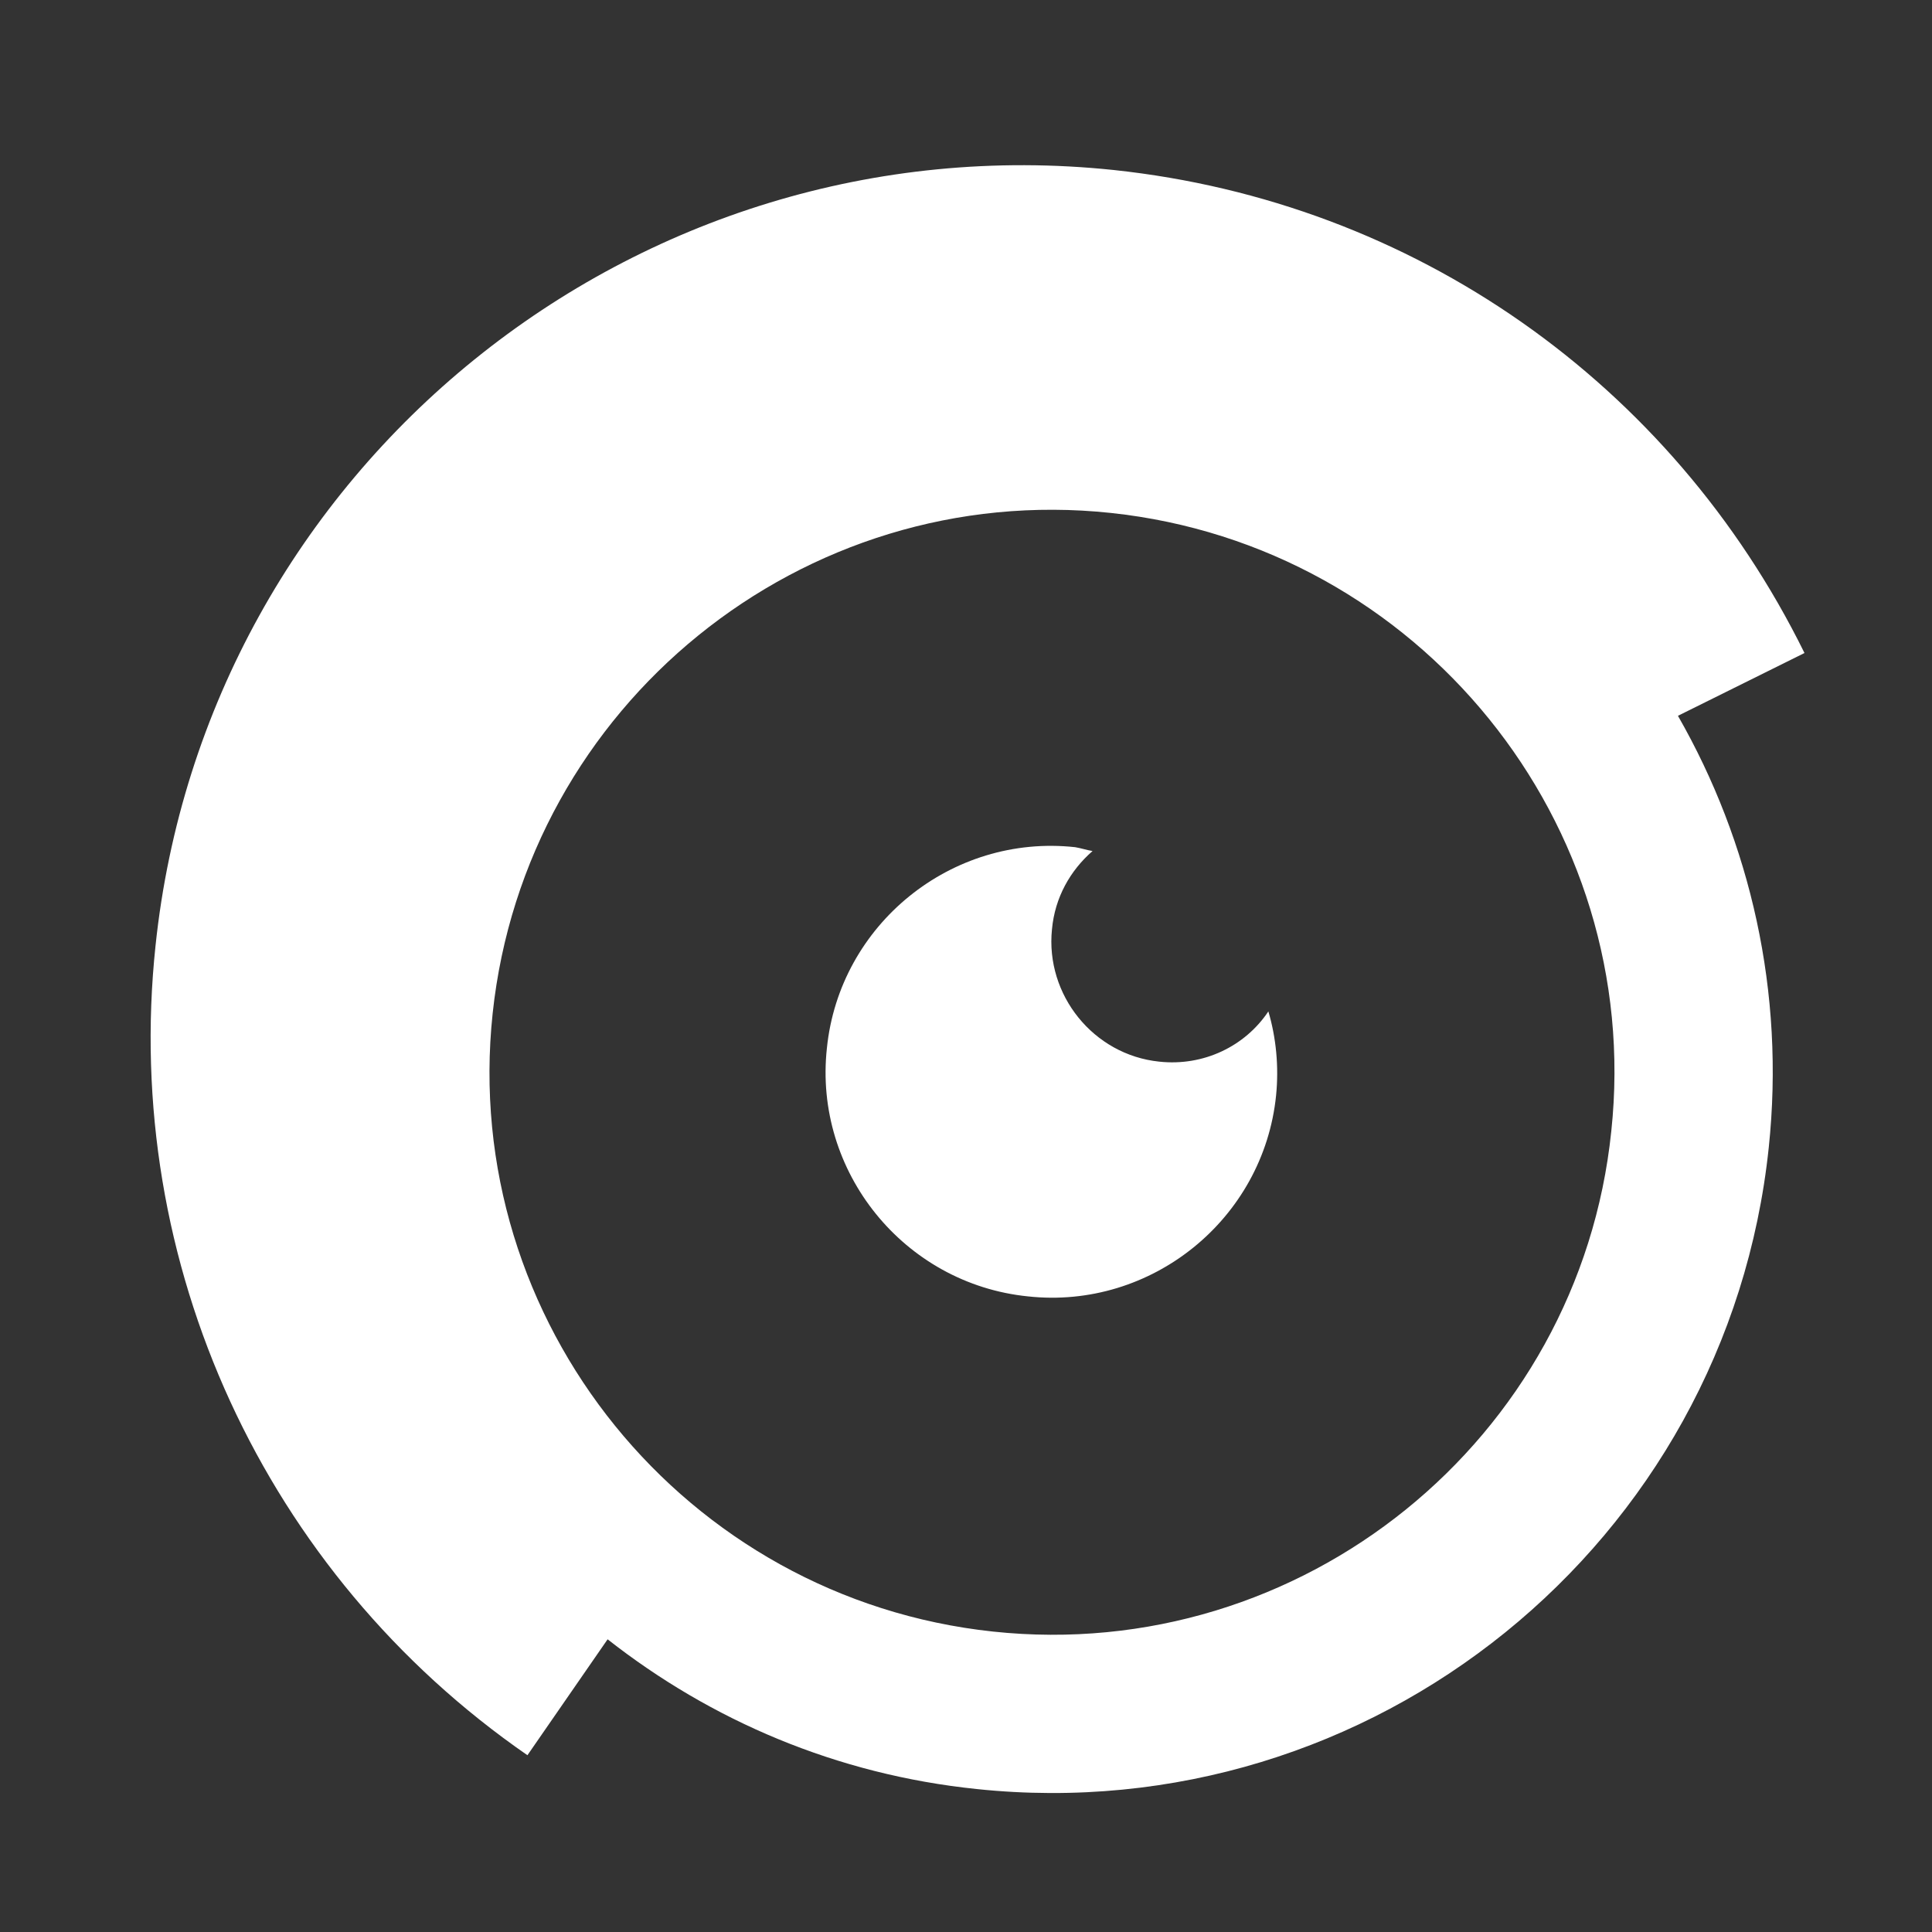
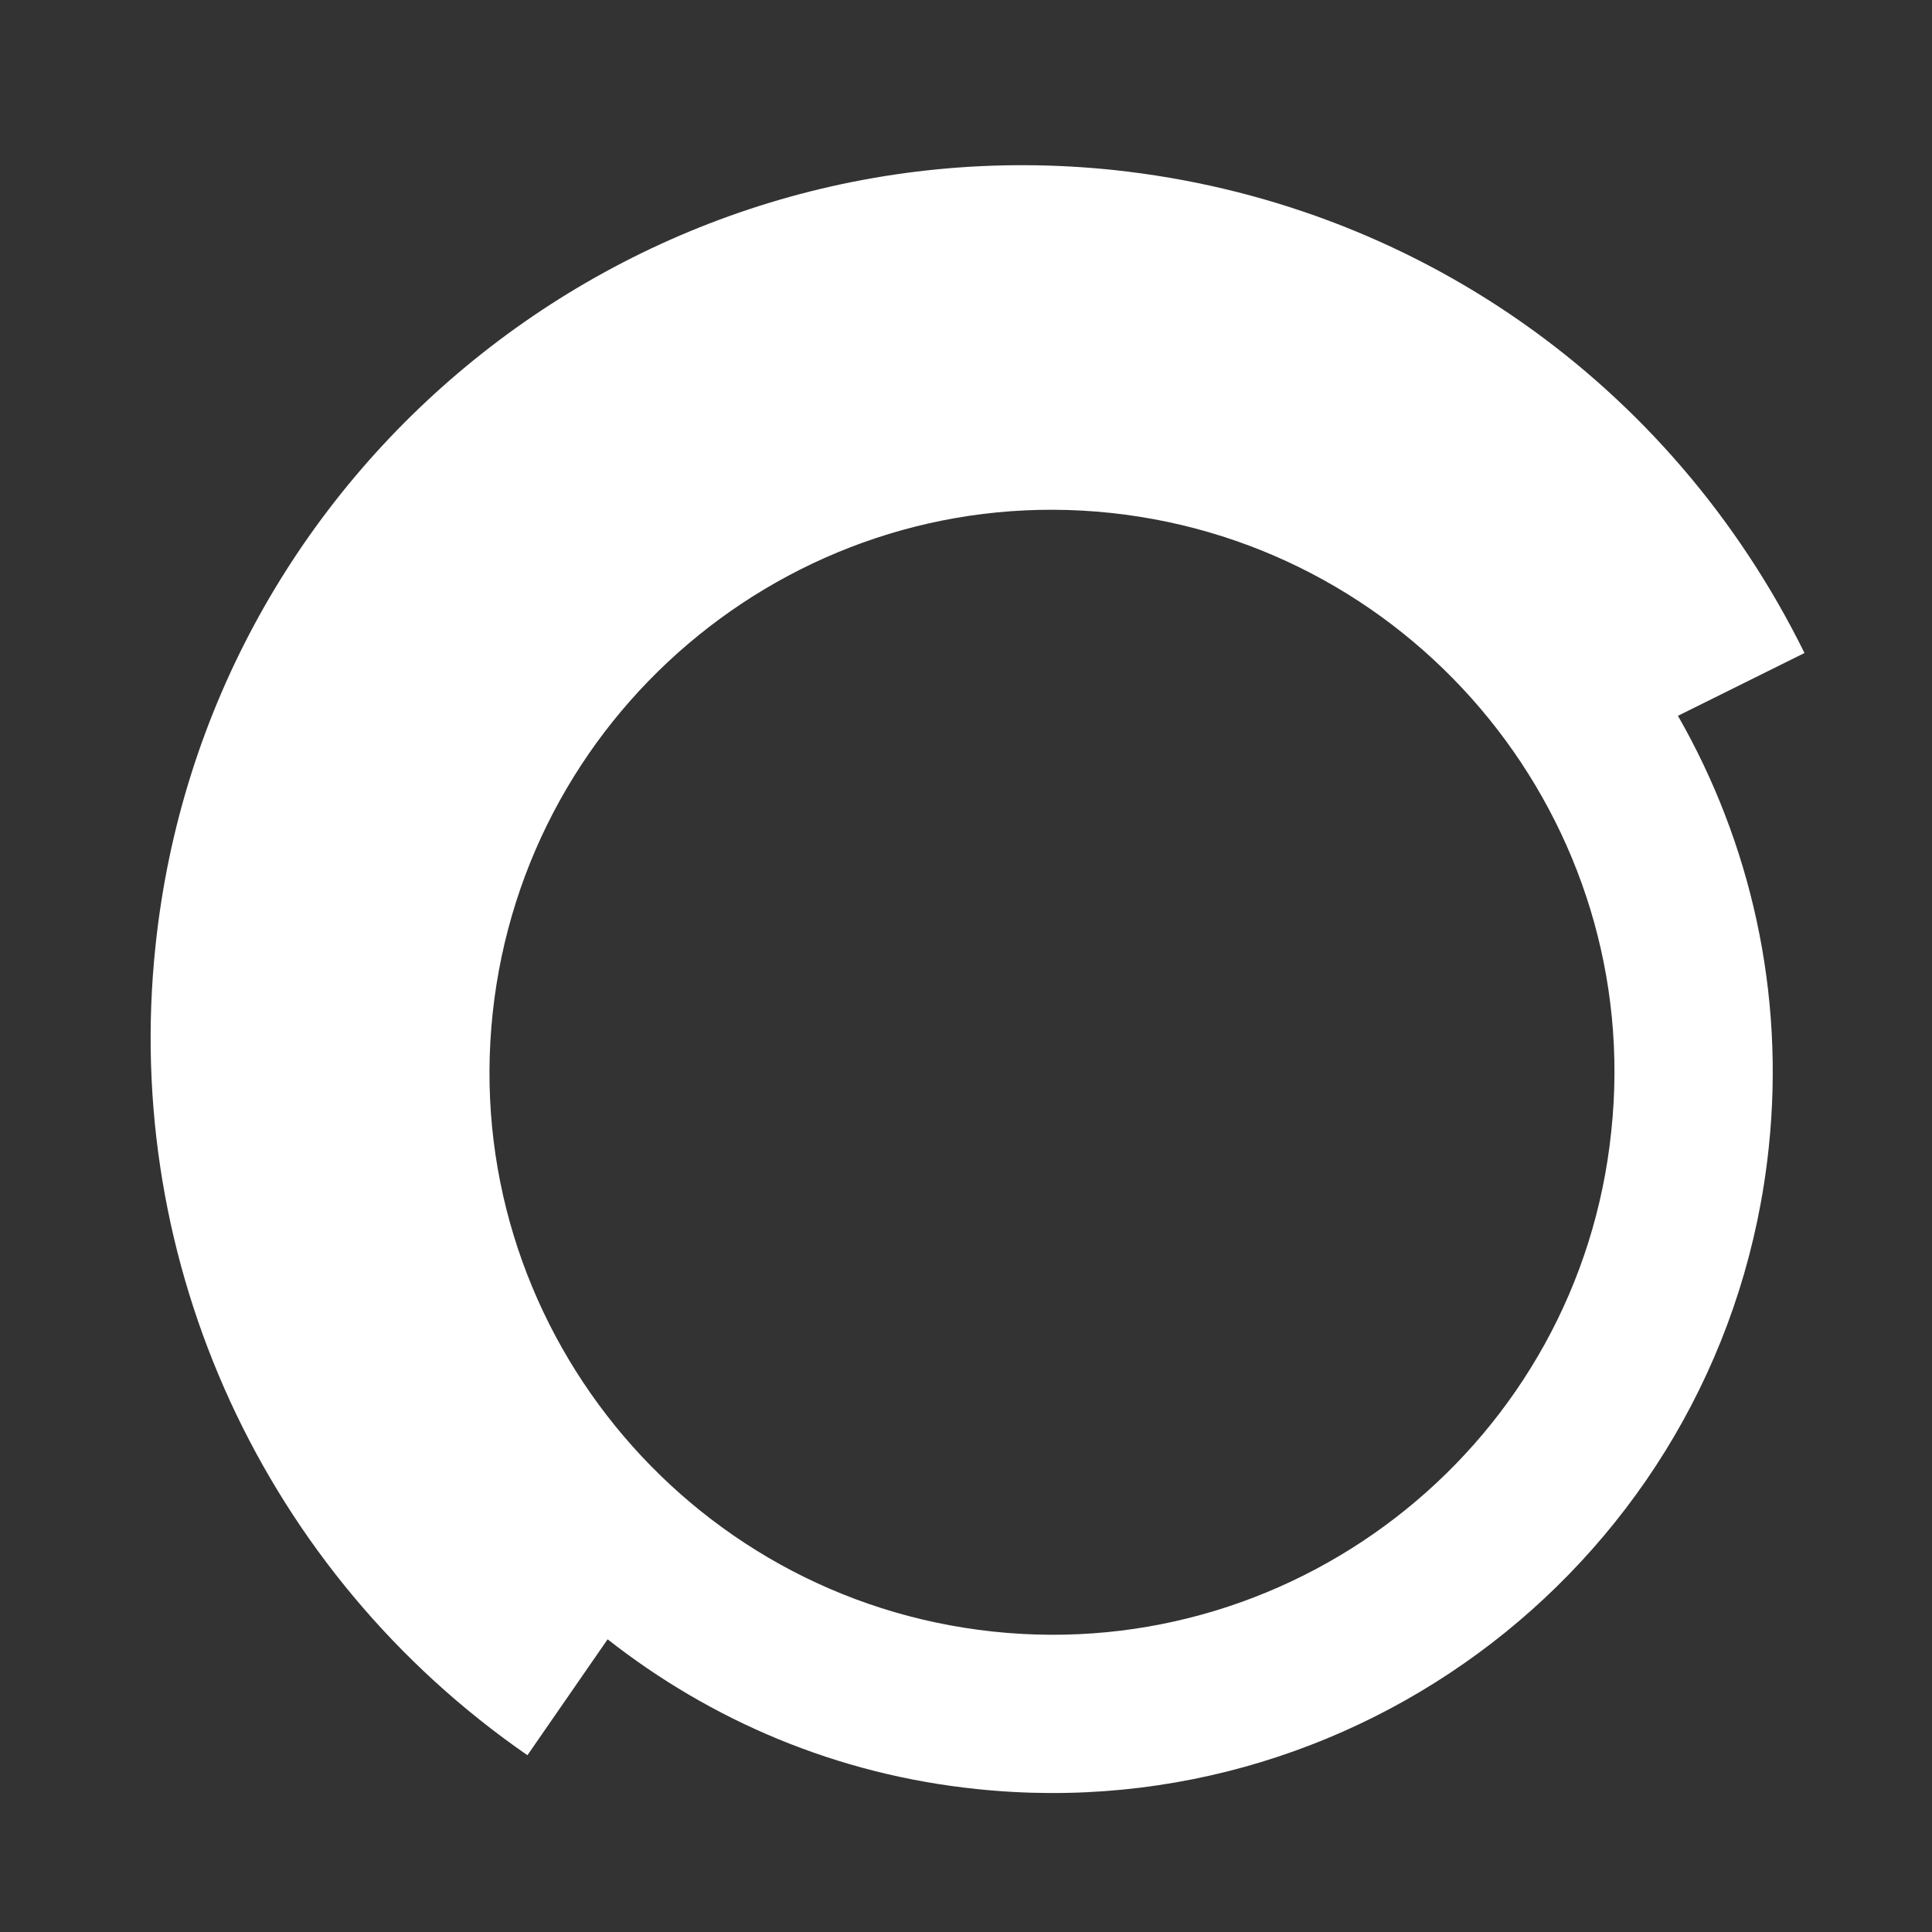
<svg xmlns="http://www.w3.org/2000/svg" version="1.1" id="Layer_1" x="0px" y="0px" viewBox="0 0 200 200" style="enable-background:new 0 0 200 200;" xml:space="preserve">
  <rect x="0" y="0" width="200" height="200" fill="#333333" stroke="none" />
  <style type="text/css">
	.st0{fill:#FFFFFF;}
</style>
-   <path class="st0" d="M120,109.9c-6.8-0.7-11.8-6.9-11.1-13.7c0.3-3.3,1.9-6.1,4.2-8.1c-0.6-0.1-1.2-0.3-1.8-0.4  c-12.8-1.4-24.4,8-25.7,20.8c-1.4,12.8,8,24.4,20.8,25.7c12.8,1.4,24.4-8,25.7-20.8c0.3-3,0-6-0.8-8.7  C128.9,108.3,124.6,110.4,120,109.9" />
  <path class="st0" d="M173.7,74.1l13.1-6.5c-13.8-28-40.5-46.7-71.5-50c-49.5-5.2-94,30.8-99.2,80.3c-3.5,32.9,11.3,65,38.5,83.8  l8.3-12c10.7,8.4,23.7,14,38.2,15.5c40.9,4.3,77.7-25.4,82-66.4C184.8,102.7,181.2,87.2,173.7,74.1 M102.8,168.9  c-31.9-3.4-55.2-32.1-51.8-64c3.4-31.9,32.1-55.2,64-51.8c31.9,3.4,55.2,32.1,51.8,64C163.5,149.1,134.7,172.3,102.8,168.9" />
</svg>